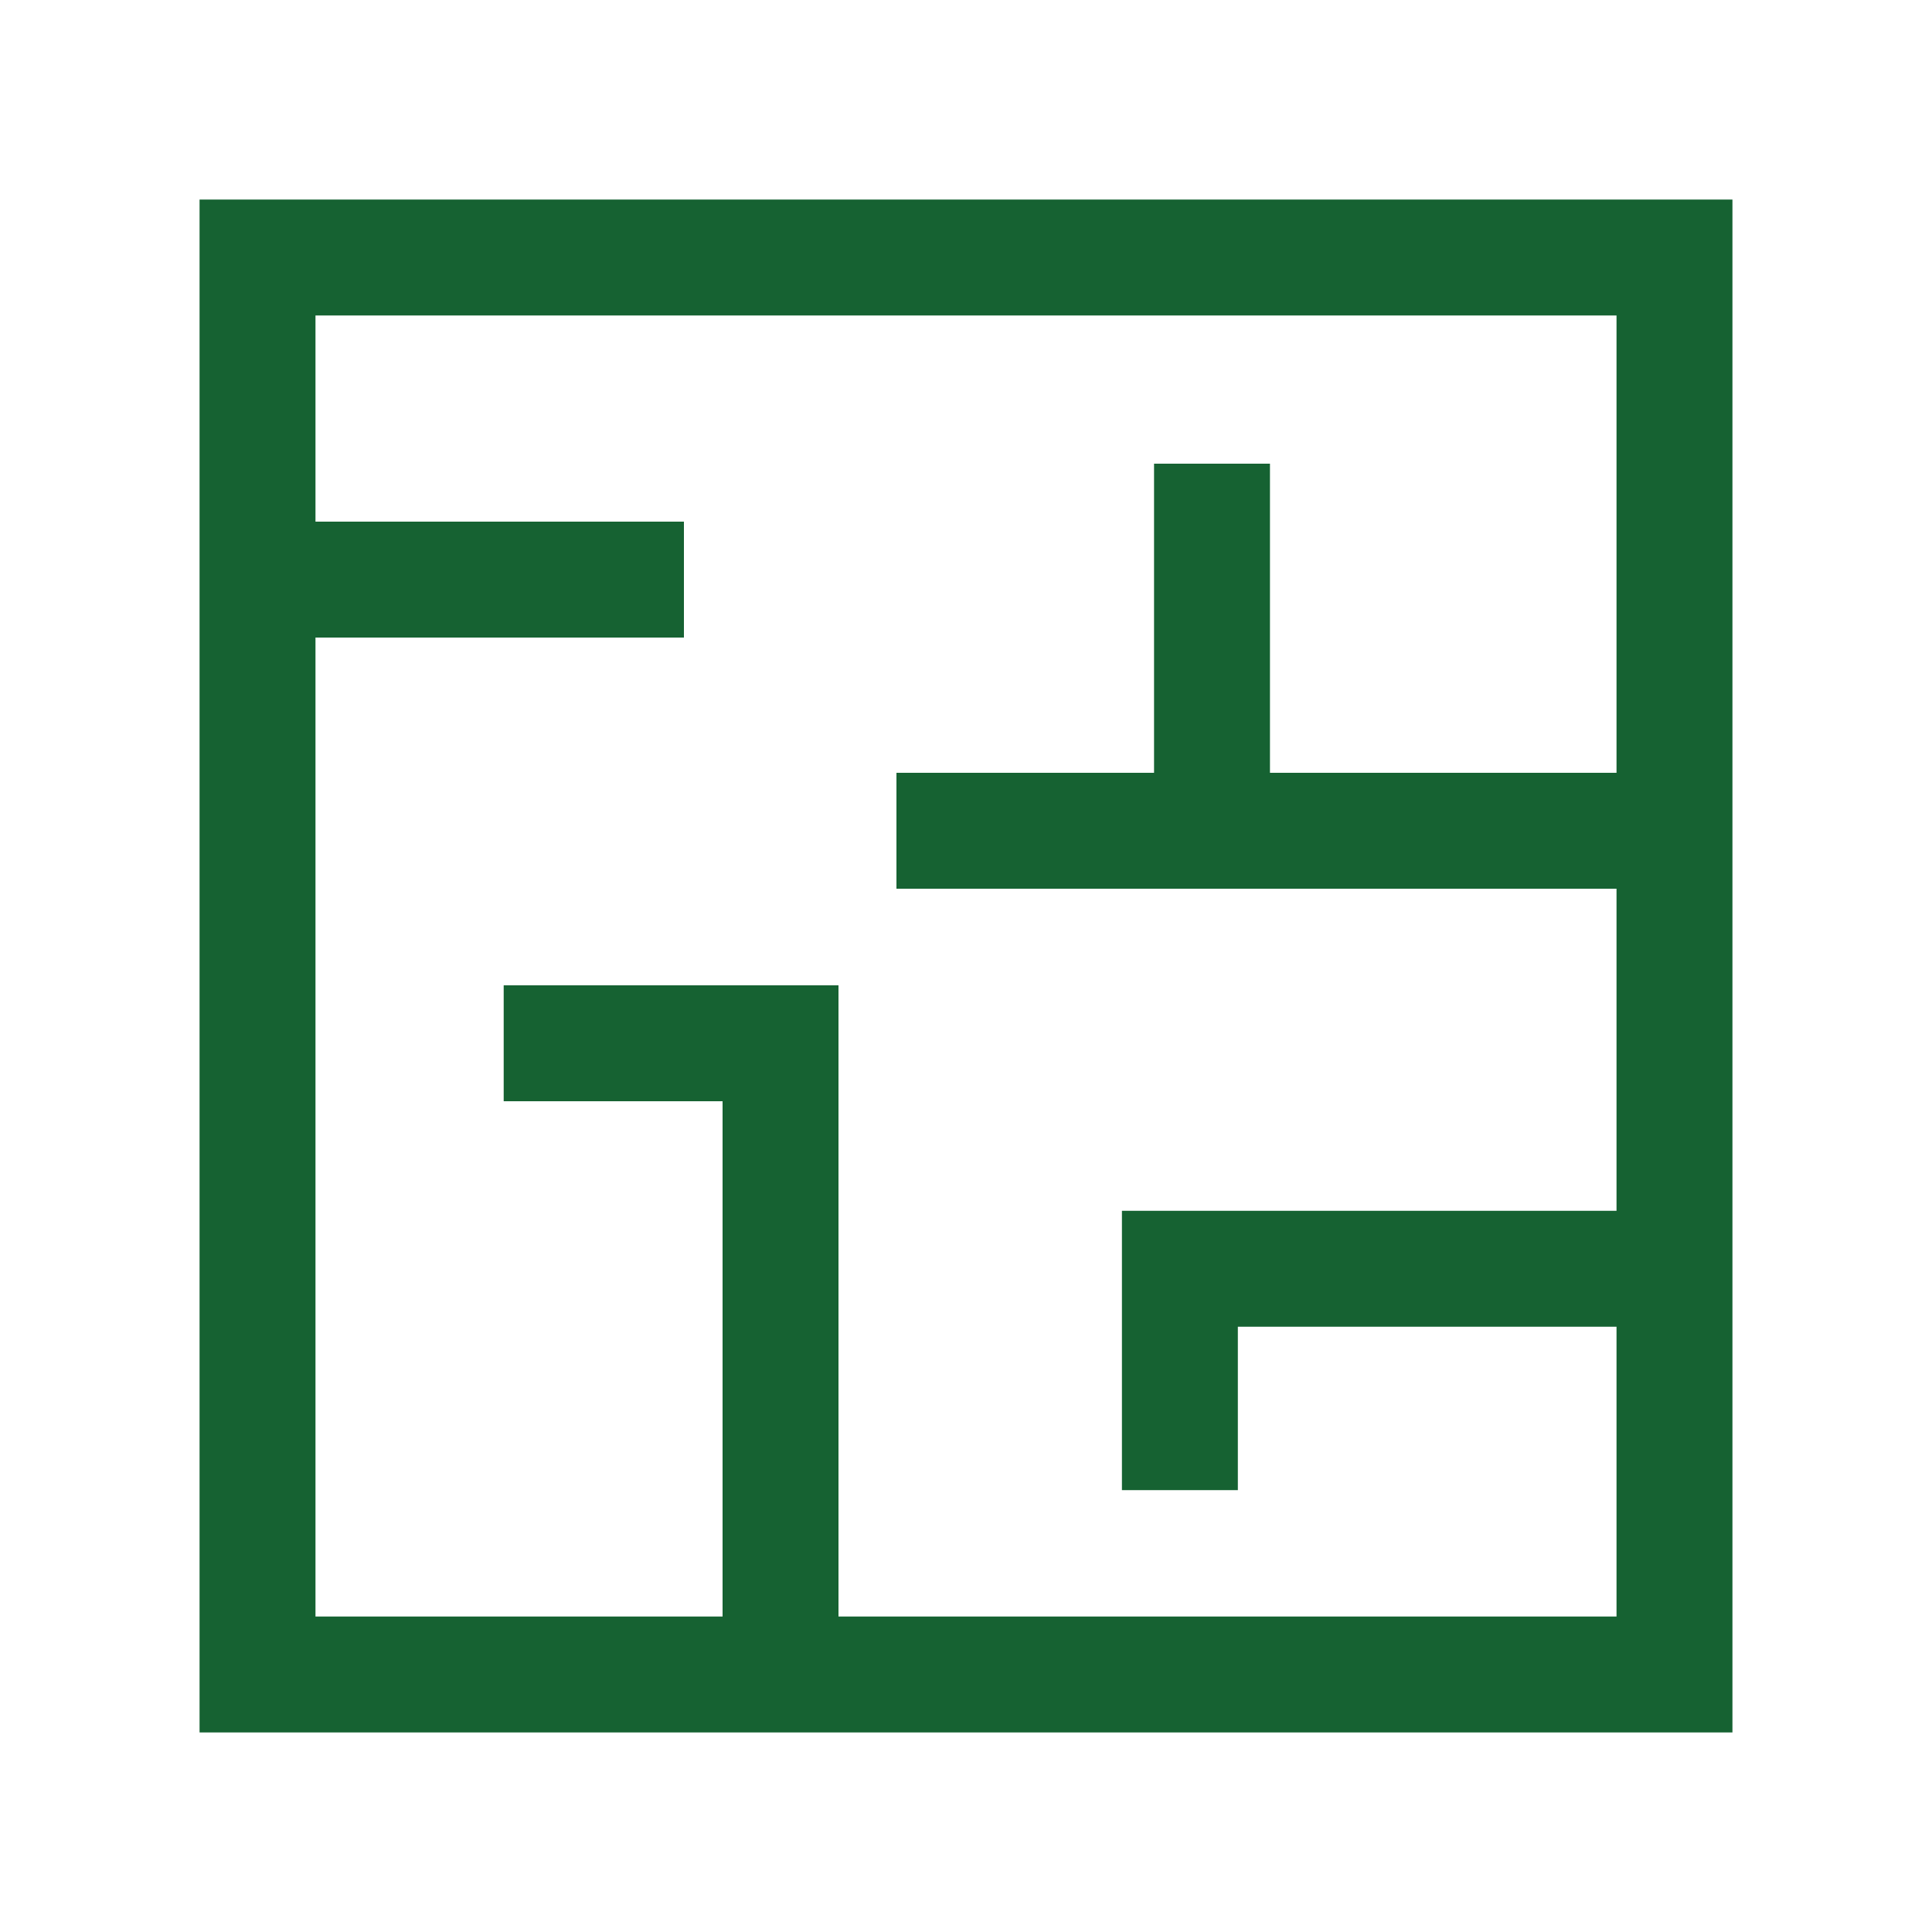
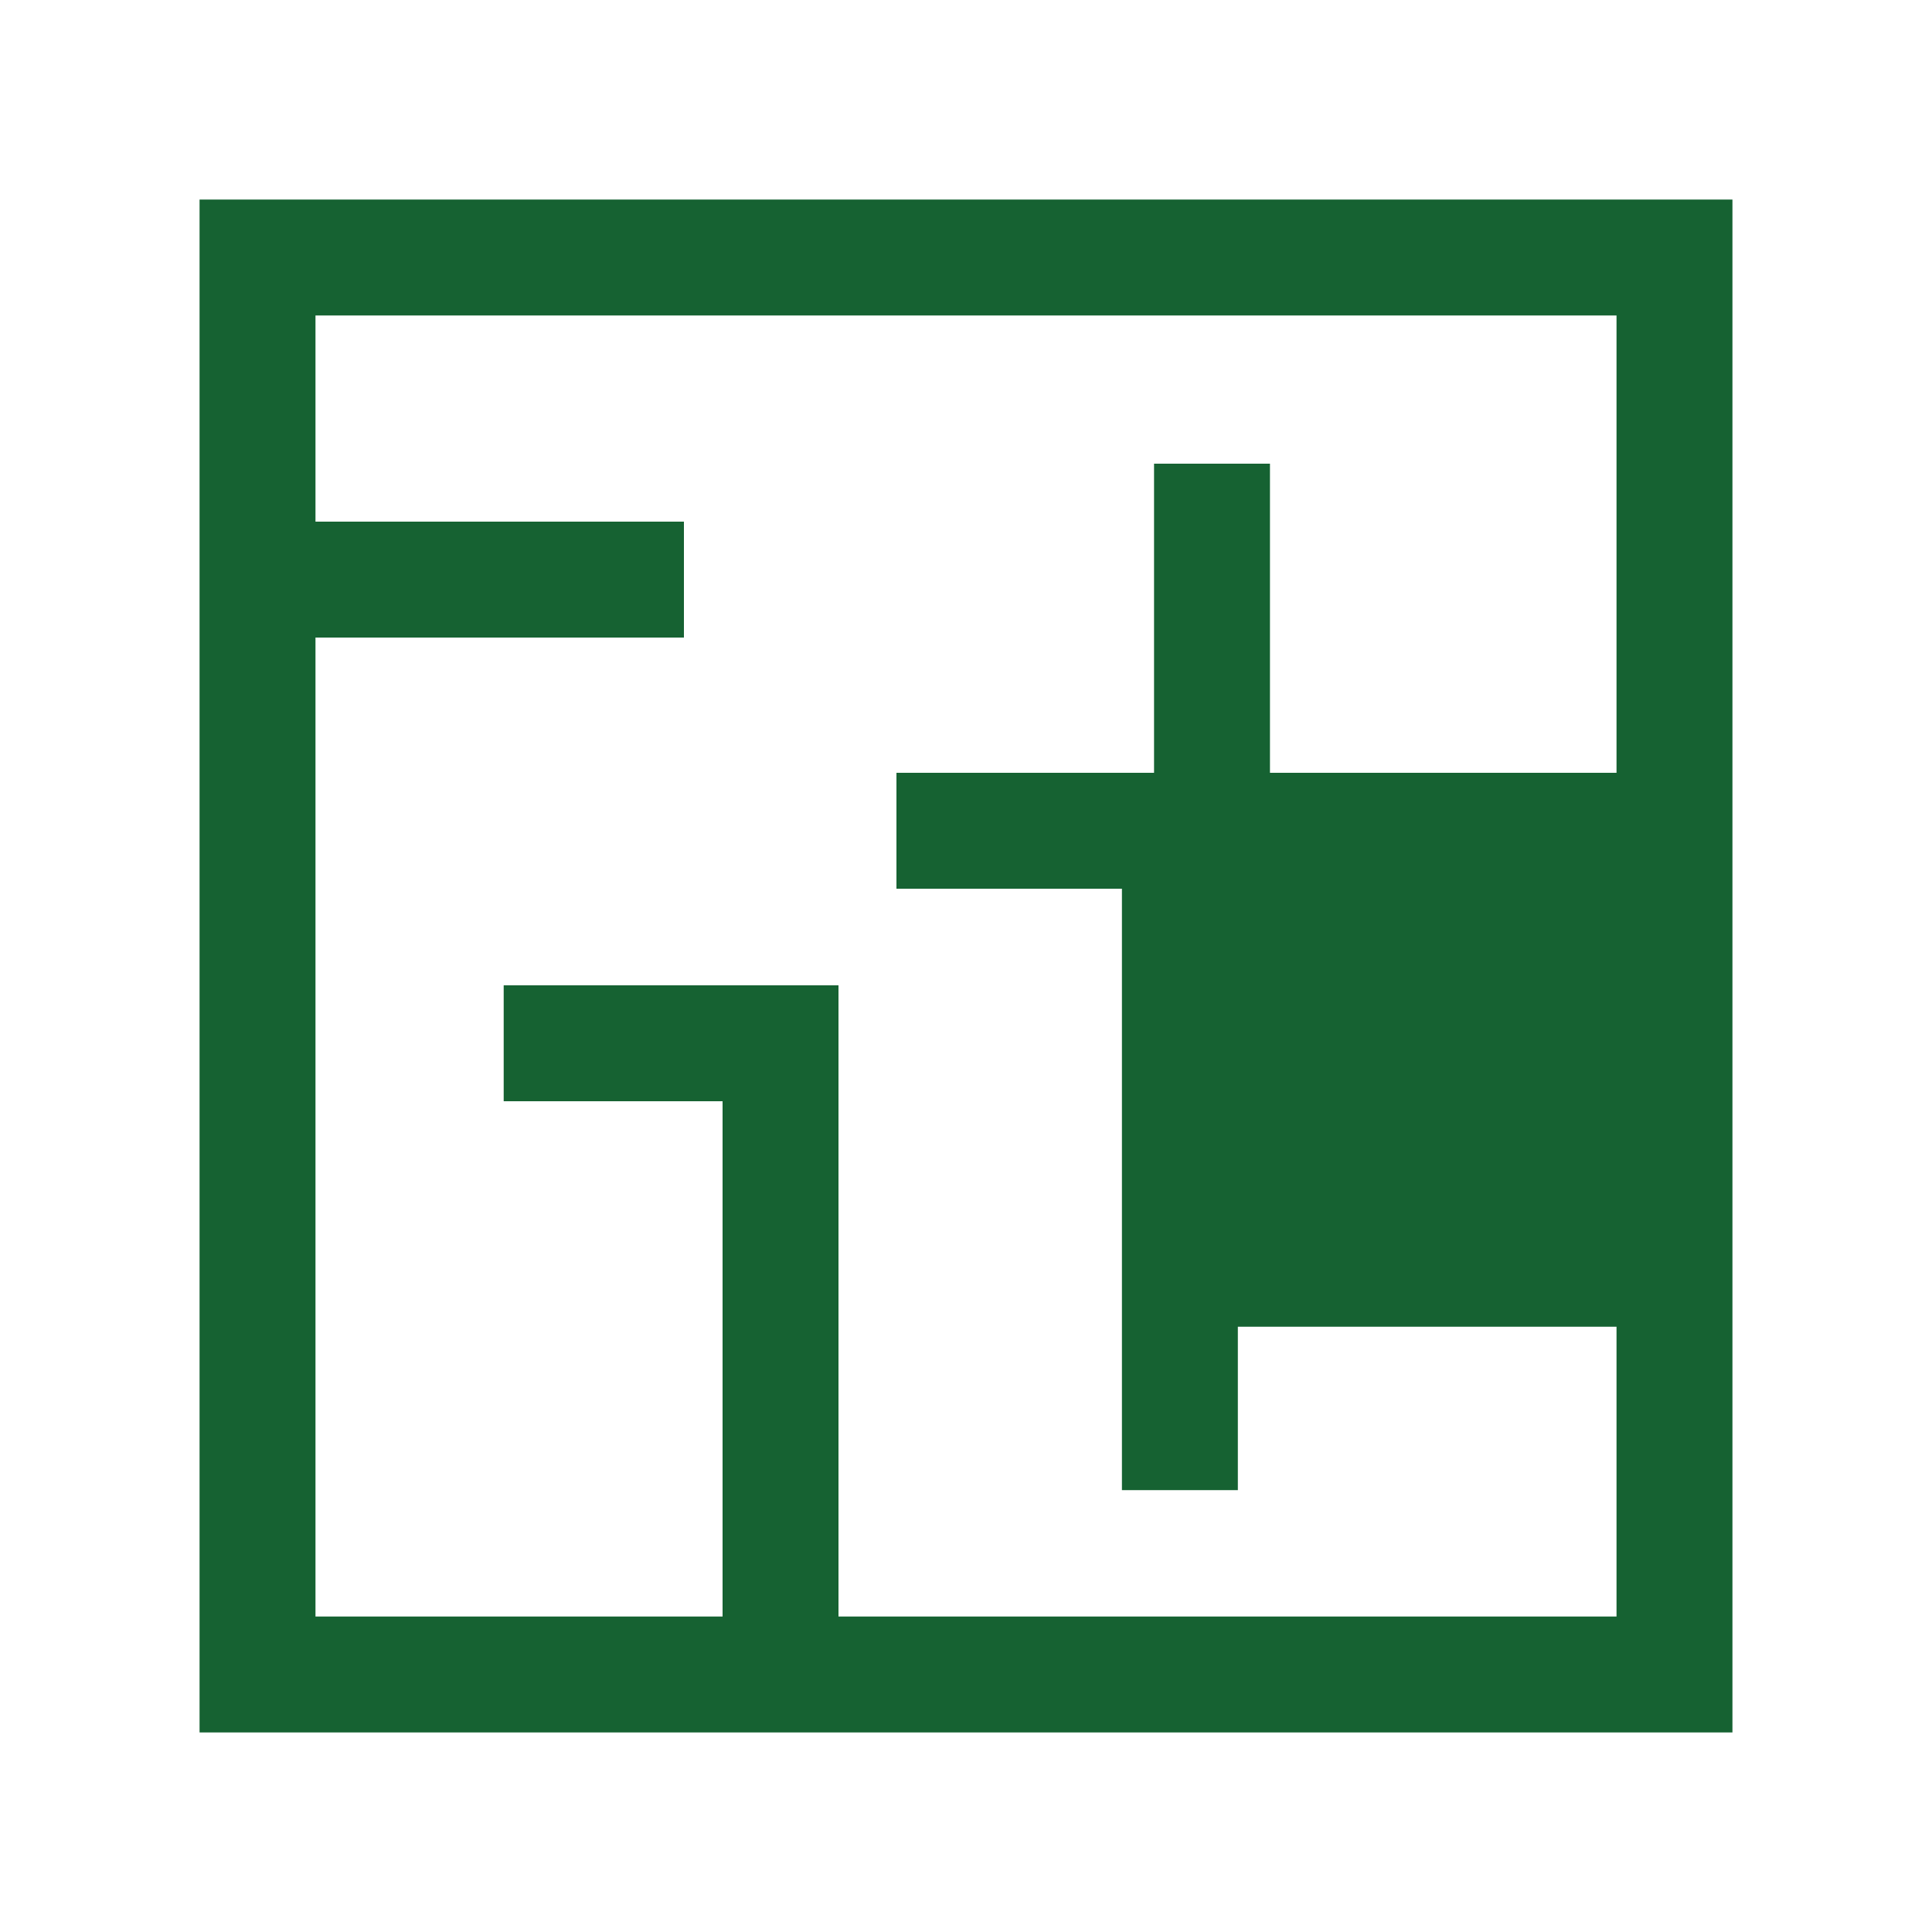
<svg xmlns="http://www.w3.org/2000/svg" width="24" height="24" viewBox="0 0 24 24" fill="none">
-   <path d="M21.521 2.479H2.479V21.521H21.521V2.479ZM10.416 20.081V12.24H6.257V13.68H8.976V20.081H3.919V7.92H8.496V6.48H3.919V3.919H20.081V9.6H15.776V5.76H14.336V9.6H11.136V11.04H20.081V15.041H13.937V18.511H15.377V16.481H20.081V20.081H10.416Z" fill="#166232" />
+   <path d="M21.521 2.479H2.479V21.521H21.521V2.479ZM10.416 20.081V12.24H6.257V13.68H8.976V20.081H3.919V7.92H8.496V6.48H3.919V3.919H20.081V9.6H15.776V5.76H14.336V9.6H11.136V11.04H20.081H13.937V18.511H15.377V16.481H20.081V20.081H10.416Z" fill="#166232" />
</svg>